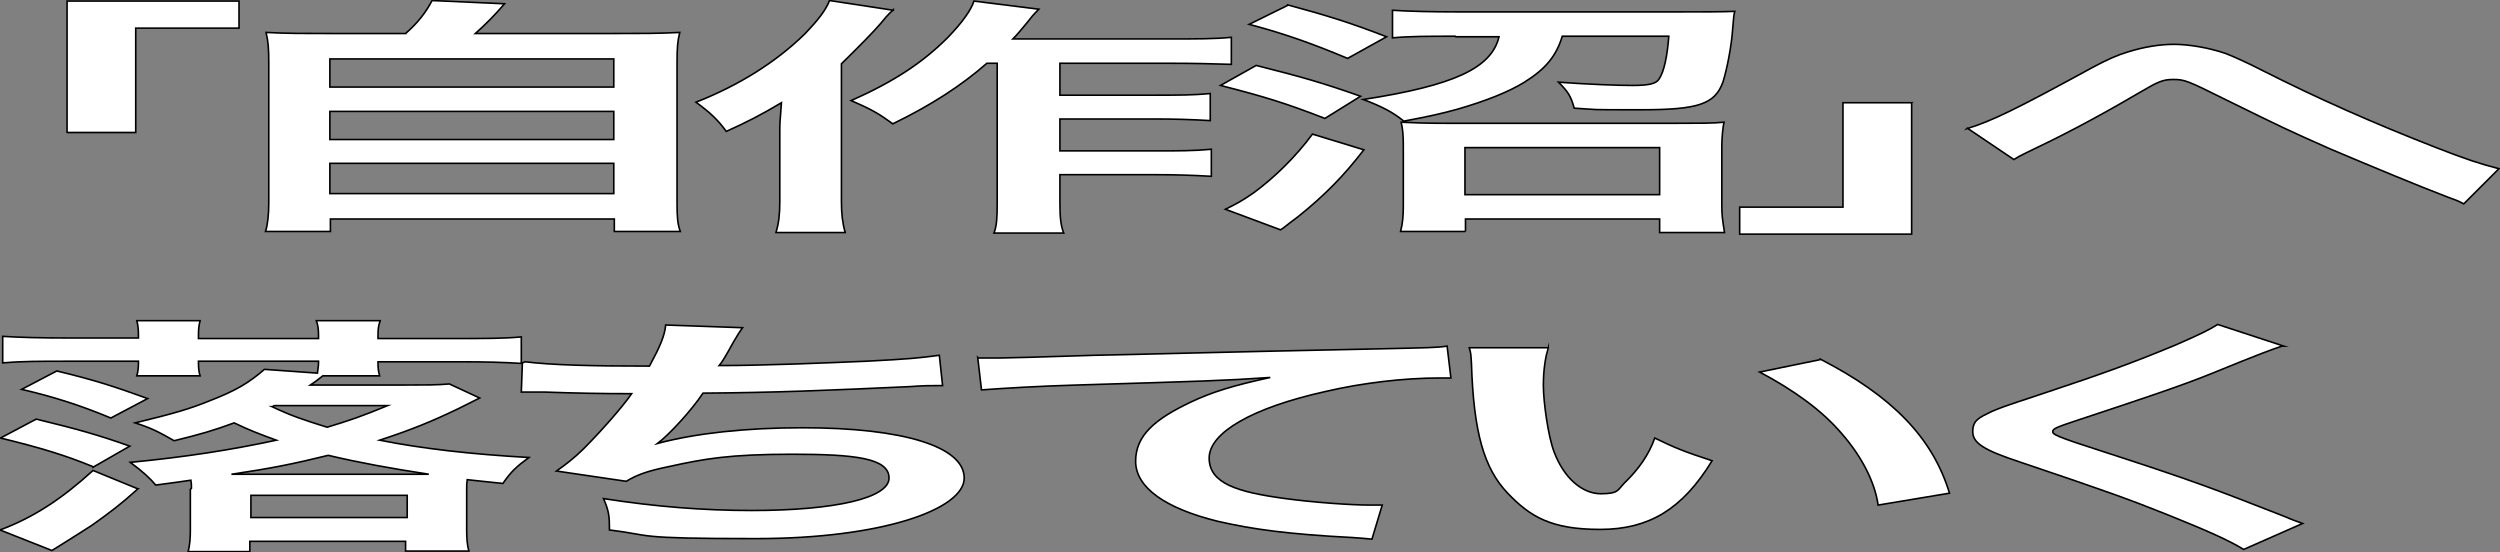
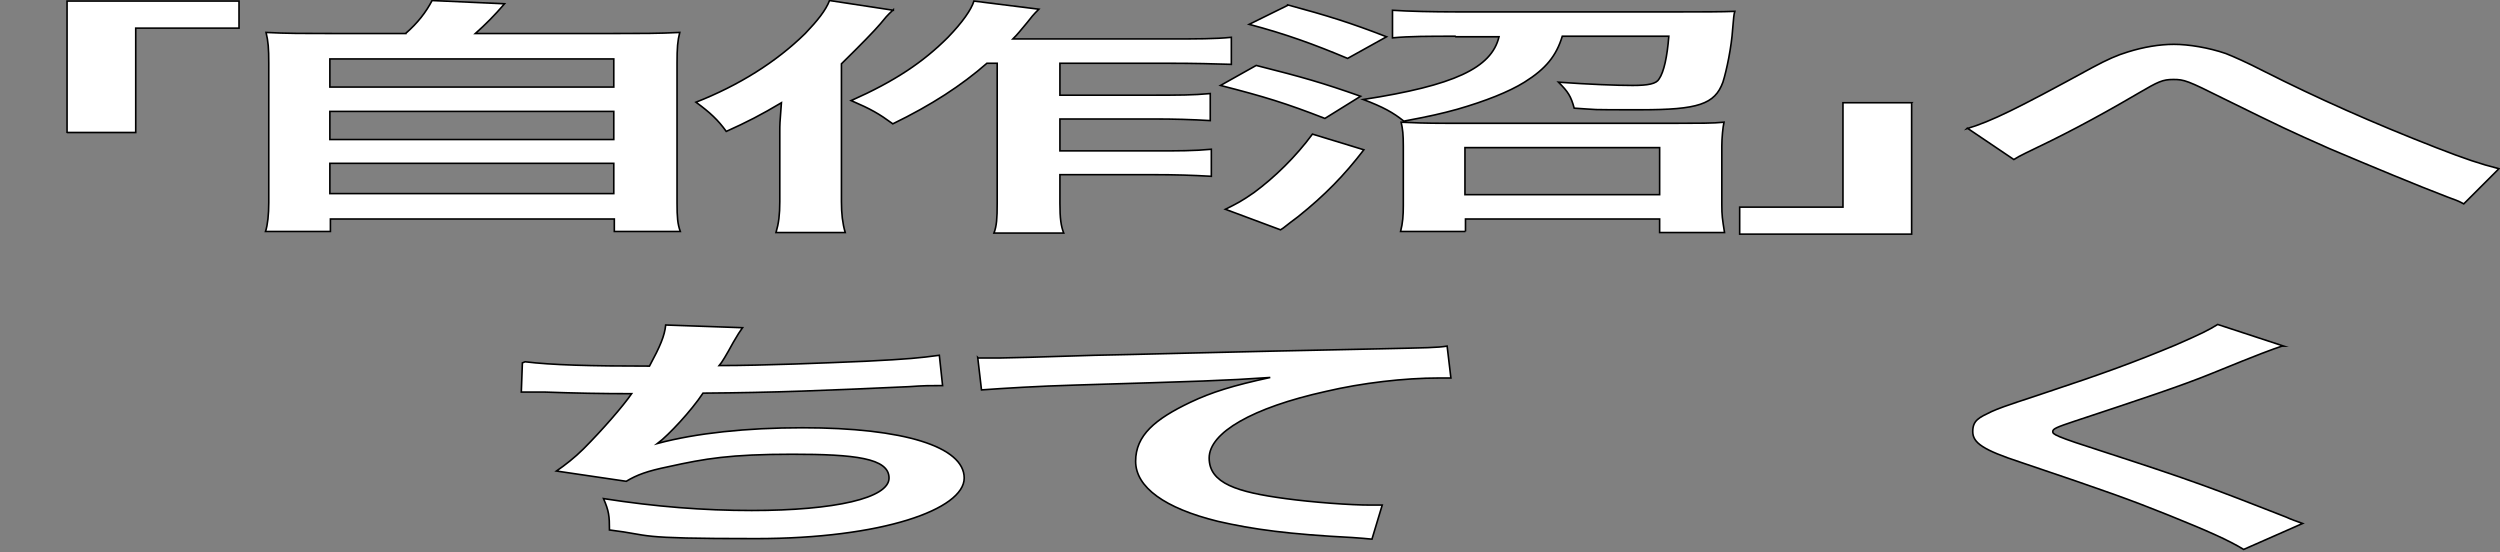
<svg xmlns="http://www.w3.org/2000/svg" id="SP" version="1.1" viewBox="0 0 462.3 102.1">
  <rect x="0" y="0" width="462.3" height="102.1" fill="#808080" stroke="none" />
  <defs>
    <style>
      .st0 {
        fill: #fff;
        stroke: #000;
        stroke-miterlimit: 10;
        stroke-width: .3px;
      }
    </style>
  </defs>
  <path class="st0" d="M12.4,24.6V.2h31.8v5h-19.1v19.3h-12.7Z" />
  <path class="st0" d="M75,6.2c2.3-2,3.8-4,4.9-6.1l13.4.6c-1.9,2.2-3.5,3.8-5.4,5.5h24.7c6.2,0,9.1,0,13.1-.2-.4,1.6-.5,2.8-.5,5.7v25.8c0,2.7.1,3.9.6,5.3h-12.2v-2.3h-52.5v2.3h-12c.4-1.2.6-3.2.6-5.3V11.7c0-2.8-.1-4-.5-5.7,3.8.2,6.8.2,13,.2h13ZM61,16.1h52.5v-5.2h-52.5v5.2ZM61,25.8h52.5v-5.2h-52.5v5.2ZM61,35.8h52.5v-5.6h-52.5v5.6Z" />
  <path class="st0" d="M165.2,1.8c-1.2,1.1-1.5,1.5-2.4,2.6q-1.7,2-7.2,7.4v25.5c0,2.2.2,4,.7,5.7h-12.8c.5-1.7.7-3.3.7-5.7v-13.1c0-1.1,0-1.4.3-5.2-3.7,2.2-6.4,3.6-10.2,5.3-1.5-2.1-3-3.5-5.6-5.4,7.9-3.1,14.8-7.4,20.2-12.7,2.3-2.4,3.8-4.3,4.5-6.1l11.8,1.8ZM182.5,11.7c-4.7,4.1-10.2,7.7-17.4,11.2-2.6-1.9-4-2.7-7.7-4.3,8.1-3.6,13.3-7.1,17.9-11.7,2.7-2.8,4.3-5.1,4.8-6.7l12,1.5c-1.1,1.1-1.4,1.5-2.1,2.4-1.6,1.9-1.7,2.1-2.7,3.1h28.9c5.2,0,8.5,0,11.5-.3v5c-3.1-.1-6.8-.2-11.5-.2h-20.2v5.9h17.3c4.5,0,7.3,0,10.5-.3v5c-3.4-.2-6.6-.3-10.6-.3h-17.2v5.9h17.4c4.6,0,7.4,0,10.6-.3v5c-3.5-.2-6.6-.3-10.6-.3h-17.4v5.3c0,2.8.2,4.2.7,5.5h-12.9c.5-1.3.6-2.7.6-5.5V11.7h-2Z" />
  <path class="st0" d="M232.3,12.1c8.7,2.2,12.2,3.2,19.3,5.7l-6.6,4.1c-7.2-2.8-11.1-4-19.3-6.1l6.6-3.7ZM252.2,27.7c-3.6,4.7-7.2,8.4-12.2,12.4-1.3,1-1.5,1.1-2.1,1.6q-.6.5-1.1.8l-10.2-3.8c2.2-1.1,3-1.5,5.3-3.1,3.8-2.8,7.7-6.6,10.8-10.8l9.5,2.9ZM238.1.9c7.4,2,11.6,3.3,18.3,5.9l-7.2,4c-6.2-2.6-11.4-4.5-18.2-6.3l7.1-3.5ZM269.1,6.7c-4.8,0-8.5,0-11.6.3V1.9c3.1.2,7.4.3,11.8.3h41.4c4.9,0,7.5,0,10.1-.1-.2.7-.2,1.1-.4,3.3-.2,3.2-1.1,7.6-1.8,9.8-1.5,4.1-4.6,5.1-15.2,5.1s-7.2,0-12.3-.3c-.6-2.2-1.1-3-2.9-4.8,5.6.4,10.8.6,13.7.6s4.4-.3,4.9-1.2c.9-1.3,1.5-4.1,1.8-7.9h-19.7c-1.1,3.6-3,6-7,8.5-2.9,1.8-7.2,3.5-12.4,5-2.9.8-5.1,1.3-9.9,2.2-2-1.6-3.8-2.6-7.5-4,16.8-2.6,23.7-5.8,25.1-11.6h-8ZM271,42.8h-12c.4-1.6.5-2.9.5-4.8v-11c0-2.1-.1-3.1-.4-4.4,2.3.1,4.4.2,8.5.2h42.3c4.3,0,6.9,0,8.9-.2-.2.9-.4,2.9-.4,4.4v10.9c0,1.9.1,2.6.5,5.1h-12v-2.5h-35.9v2.3ZM270.9,36h36v-8.7h-36v8.7Z" />
  <path class="st0" d="M353.5,19v24.3h-31.8v-5h19.1v-19.3h12.7Z" />
  <path class="st0" d="M363.7,23.8c4.6-1.4,9.1-3.6,23.2-11.3,2.8-1.5,4.6-2.3,6.6-2.9,2.9-.9,5.8-1.4,8.5-1.4s6.4.6,9.6,1.7c1.5.6,3.8,1.6,7.1,3.3,9.7,4.9,20,9.5,31.8,14.1,5.4,2.1,8.1,3,11.6,3.9l-6.5,6.5c-1.1-.6-1.5-.7-3.1-1.3-5.5-2.1-13.9-5.6-21.7-8.9-8.1-3.6-8.3-3.7-19.7-9.3-6.6-3.3-7.2-3.5-9.2-3.5s-2.8.4-6.4,2.5c-8.7,5.1-14.6,8.1-20.9,11.1-1.2.6-1.4.7-2.2,1.2l-8.6-5.8Z" />
-   <path class="st0" d="M25.5,90.4c-3.1,2.8-5.2,4.4-8.6,6.8-.2.1-2.6,1.7-7.3,4.6l-9.6-3.8c6.2-2.3,11.5-5.8,17.2-11l8.3,3.4ZM17.2,86.3c-5.1-2.1-9.7-3.5-17.1-5.3l6.6-3.5c7.4,1.8,11.4,2.9,17.3,5l-6.8,3.9ZM35.4,90.3c0-.7,0-.9-.1-1.5-2.2.3-3.3.5-6.5.9-1-1.2-2.4-2.5-4.7-4.2,10.3-1,18.6-2.3,27-4.1-3.3-1.2-5.1-1.9-7.8-3.2-3.8,1.4-6.2,2.1-11.1,3.3-2.8-1.6-4.1-2.3-7.2-3.3,7.4-1.8,10.1-2.6,13.8-4.1,4.9-1.9,7.2-3.3,10.1-5.8l9.8.7c.1-.9.2-1.3.2-1.9v-.3h-22.2v.3c0,1,.1,1.8.3,2.4h-11.7c.2-.6.3-1.6.3-2.3v-.4h-13.4c-4.7,0-8.3,0-11.7.3v-4.9c3.3.2,7.1.3,12.1.3h13v-.6c0-1.1-.1-1.8-.3-2.6h11.7c-.2.8-.3,1.5-.3,2.7v.6h22.2v-.6c0-1.1-.1-1.9-.4-2.7h11.8c-.3.9-.4,1.5-.4,2.7v.6h14.6c5.2,0,8.7,0,11.9-.3v4.9c-3.2-.2-6.7-.3-11.4-.3h-15.1c0,1.4.1,1.8.3,2.6h-10.5c-1.3,1-1.4,1.1-2.3,1.7h17.2c4,0,6.2,0,8.5-.2l5.6,2.6q-.4.2-4,2c-5,2.4-8.7,3.9-14.5,5.8,8.1,1.6,17,2.6,27.6,3.2-2.3,1.7-3.3,2.6-4.8,4.8-3.2-.3-4.5-.5-6.6-.7-.1.7-.1,1-.1,1.7v7.5c0,1.7.1,2.9.4,4h-11.7v-1.8h-28.8v1.9h-11.4c.3-1.2.4-2.5.4-3.9v-7.6ZM20.5,77.3c-5.8-2.4-10.5-3.9-16.5-5.3l6.5-3.4c7.1,1.7,10.7,2.9,16.8,5.1l-6.8,3.6ZM79.3,87.7c-7.1-1.1-12.7-2.1-18.6-3.5-6.5,1.6-10.5,2.4-17.9,3.5h36.5ZM75.3,95.7v-4.1h-28.9v4.1h28.9ZM50.3,75.2c3.6,1.7,5.7,2.4,10.2,3.8,4-1.2,6.6-2.1,11.2-4h-21l-.3.2Z" />
  <path class="st0" d="M97.1,66.9c4.9.6,12,.8,23,.8,2-3.7,2.8-5.6,3-7.6l14.2.5q-.6.8-1.7,2.7-1.9,3.5-2.6,4.3c8.1,0,20.1-.5,27.1-.8,7.9-.4,9.9-.6,13.6-1.1l.6,5.6c-2.4,0-3.4,0-6.2.2-15.4.7-24.8,1.1-38.1,1.2-2.2,3.3-6.3,7.7-8.4,9.3h0c7.1-1.9,16.4-2.9,26.8-2.9,18.7,0,29.9,3.5,29.9,9.3s-15.2,11.2-38.5,11.2-18.8-.6-27.1-1.6c0-2.6-.1-3.5-1.1-5.8,9.6,1.5,18.5,2.2,27.4,2.2,15.4,0,25.4-2.3,25.4-6s-6.4-4.4-17.9-4.4-16.1.8-22.9,2.3c-3.9.8-5.8,1.5-7.8,2.7l-12.9-1.9c1.6-1.1,3.4-2.5,5-4.1,3.5-3.5,7.4-8,8.9-10.2-5.6,0-10.4-.1-16.1-.3-1.5,0-2.6,0-3.4,0h-.9l.2-5.4Z" />
  <path class="st0" d="M180.9,66.2c2.3,0,3.5,0,4,0q1.9,0,17.5-.5c6-.1,23.6-.6,53-1.2,8.7-.2,10.3-.2,12.2-.5l.7,5.9q-1.2,0-2.2,0c-6.4,0-14.2.9-21,2.5-13.5,3-21.5,7.6-21.5,12.3s5.2,6.3,14.1,7.5c5.2.7,12,1.2,15.8,1.2s1.1,0,2.1,0l-1.9,6.3c-1.3-.1-1.8-.2-3.6-.3-11.7-.6-18.4-1.5-24.9-3-9.8-2.4-15.2-6.3-15.2-11.1s3.6-7.8,10.1-10.9c4-1.9,7.9-3.1,14.8-4.6-8.6.6-12.8.7-35.8,1.4-7.1.2-13.5.6-17.6.9l-.7-6Z" />
-   <path class="st0" d="M286.3,64.3c-.5,1.7-.9,4-.9,7s.9,9.5,2,12.3c1.8,4.8,5.2,7.7,8.6,7.7s3.1-.7,4.4-2c2.6-2.5,4.5-5.2,5.6-8.3,3.7,1.8,5.4,2.5,10.6,4.2-5.5,9-11.7,12.7-20.7,12.7s-12.9-2.3-17.1-6.7c-4.4-4.6-6.3-11.3-6.7-24-.1-1.6-.1-1.9-.4-2.9h14.6ZM336.6,66.4c13.4,6.9,20.8,14.6,23.9,24.8l-13.2,2.2c-.6-4.3-3.1-9.1-6.8-13.3-3.6-4.2-8.7-7.9-15.1-11.3l11.2-2.3Z" />
  <path class="st0" d="M422,64c-1.8.6-3.8,1.3-13.1,5.1-5.4,2.2-12.9,4.7-25.3,8.8-3.3,1.1-4,1.4-4,1.9s.2.8,9.6,3.8c16.6,5.4,19.7,6.6,33.5,12,1.1.5,1.7.7,3.1,1.2l-10.9,4.8c-2.8-1.7-6.6-3.4-13.8-6.3-7.5-3-11.1-4.3-27.4-9.8-7-2.3-8.9-3.6-8.9-5.7s1.2-2.6,3.5-3.7c1.4-.6,1.5-.7,9.4-3.3,11.5-3.8,17.4-6,24.6-9,4.8-2.1,6-2.7,7.8-3.8l12.2,4Z" />
</svg>